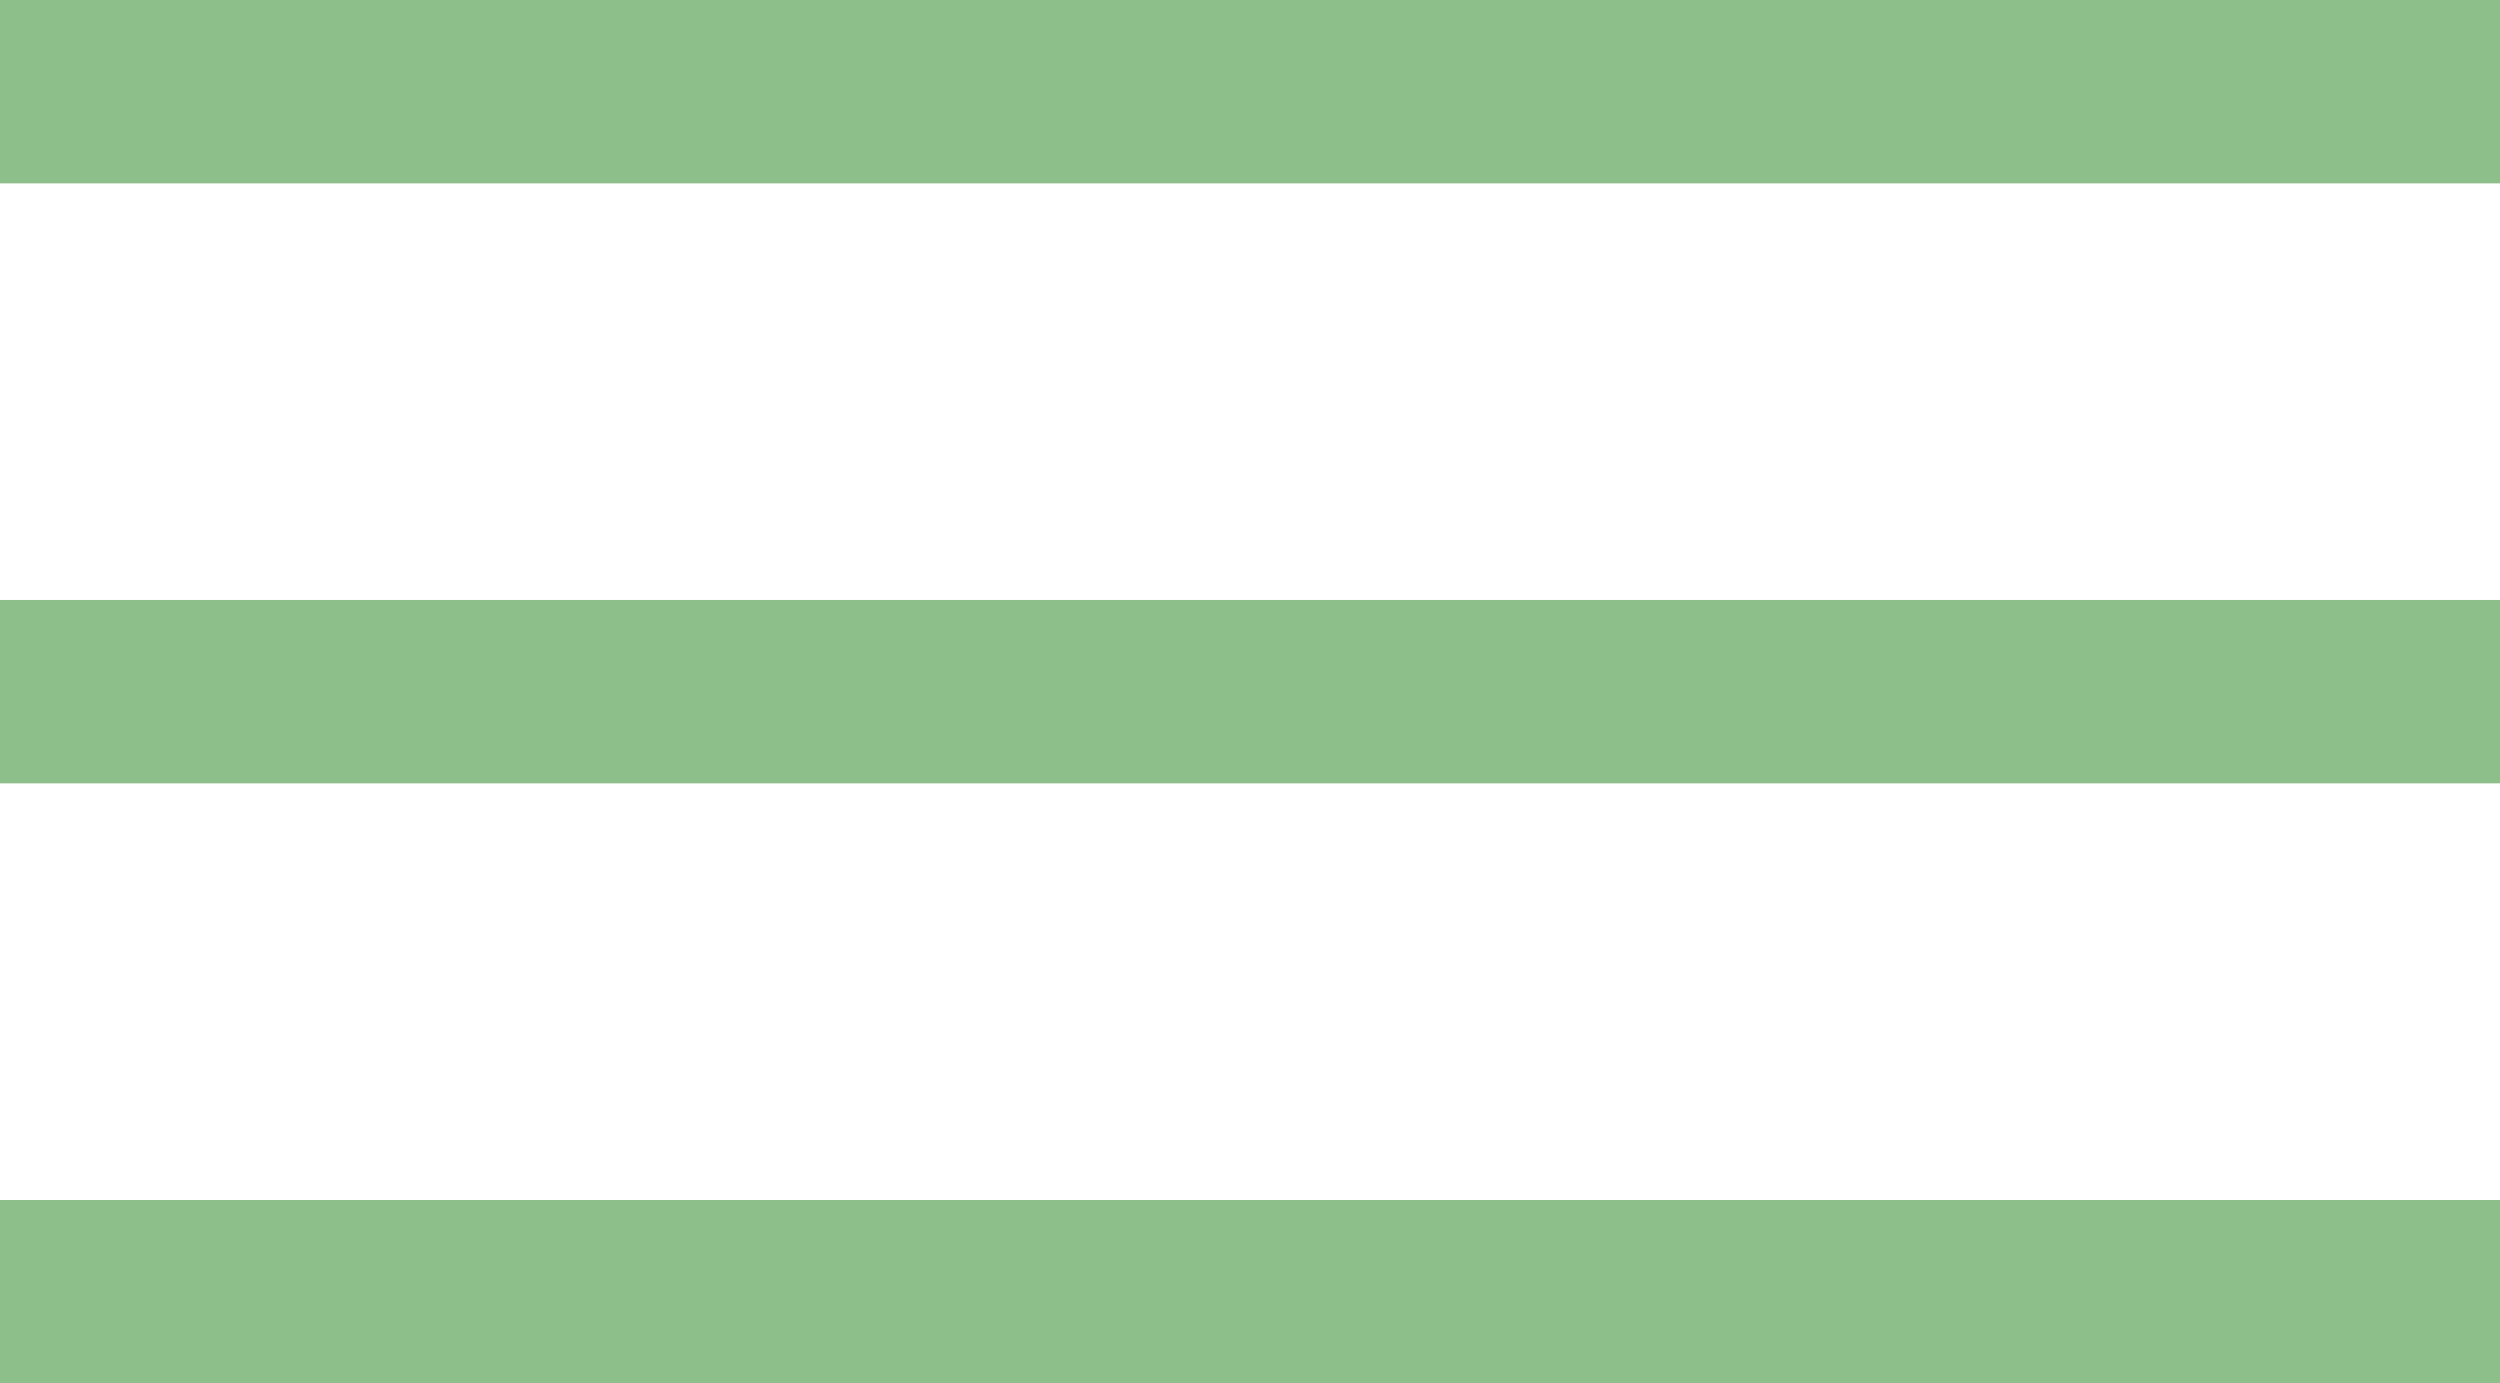
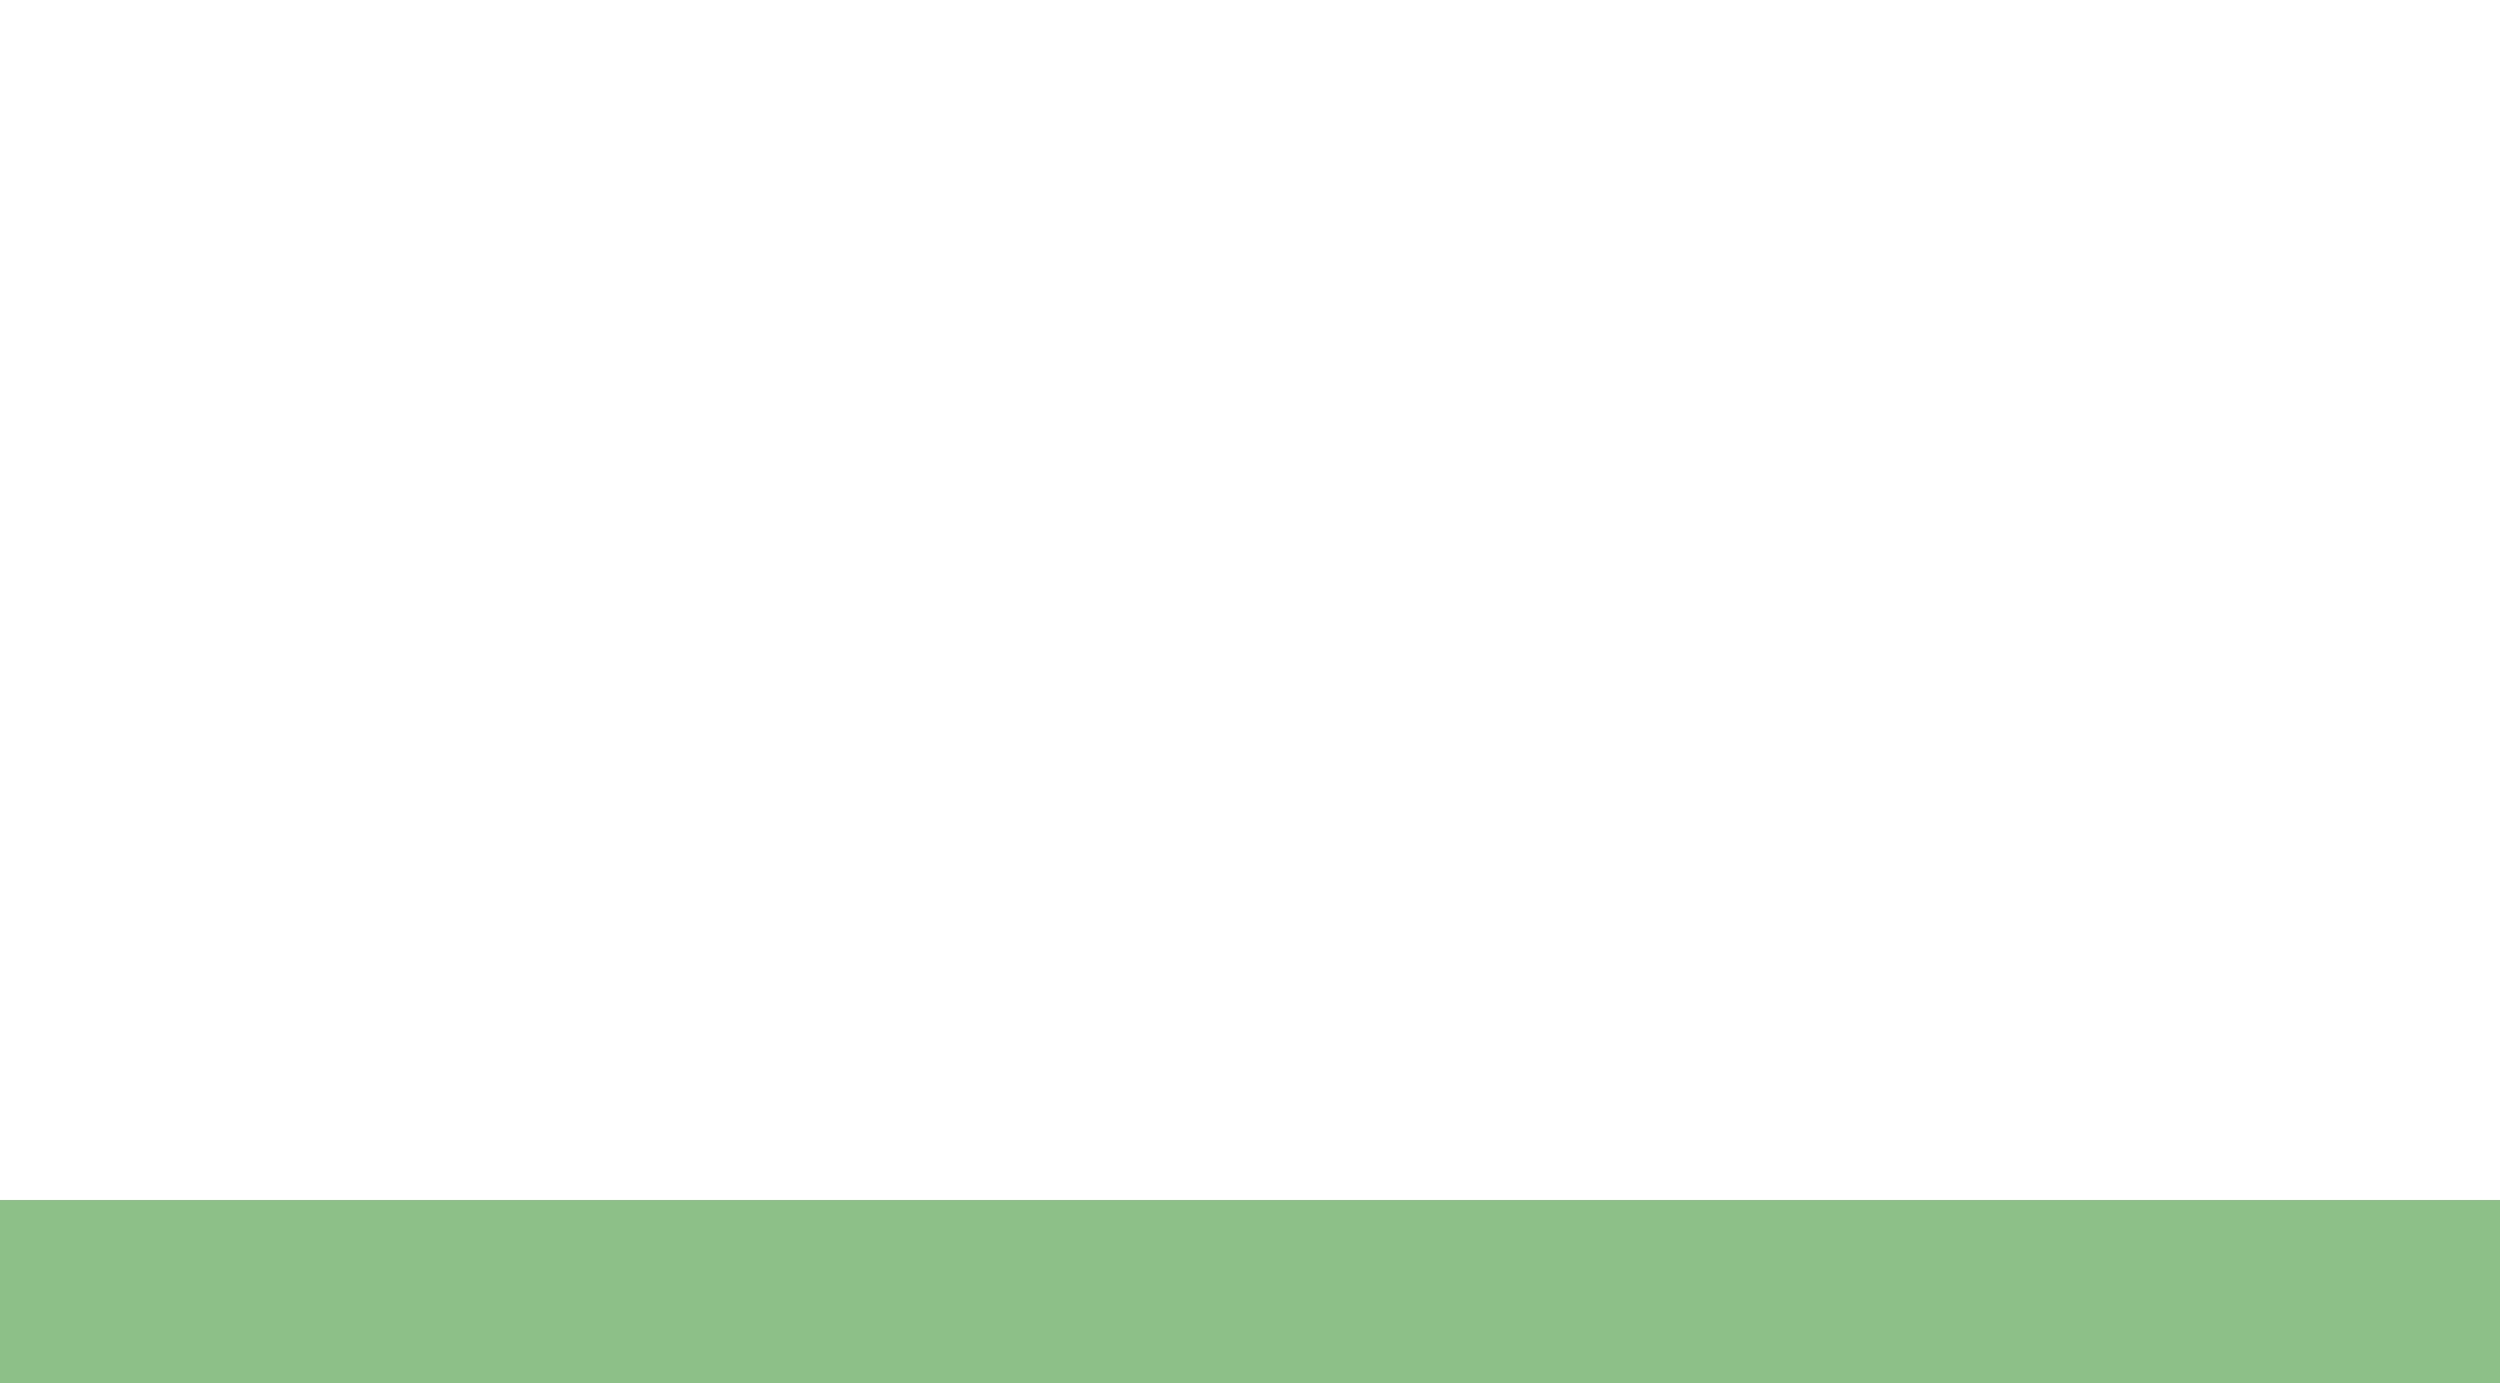
<svg xmlns="http://www.w3.org/2000/svg" width="40.902" height="22.633" viewBox="0 0 40.902 22.633">
  <g id="Grupo_5" data-name="Grupo 5" transform="translate(0 1.5)">
-     <line id="Linha_1" data-name="Linha 1" x2="40.902" transform="translate(0 0)" fill="none" stroke="#8dbf8b" stroke-width="3" />
-     <line id="Linha_2" data-name="Linha 2" x2="40.902" transform="translate(0 9.816)" fill="none" stroke="#8dbf8b" stroke-width="3" />
    <line id="Linha_3" data-name="Linha 3" x2="40.902" transform="translate(0 19.633)" fill="none" stroke="#8dbf8b" stroke-width="3" />
  </g>
</svg>